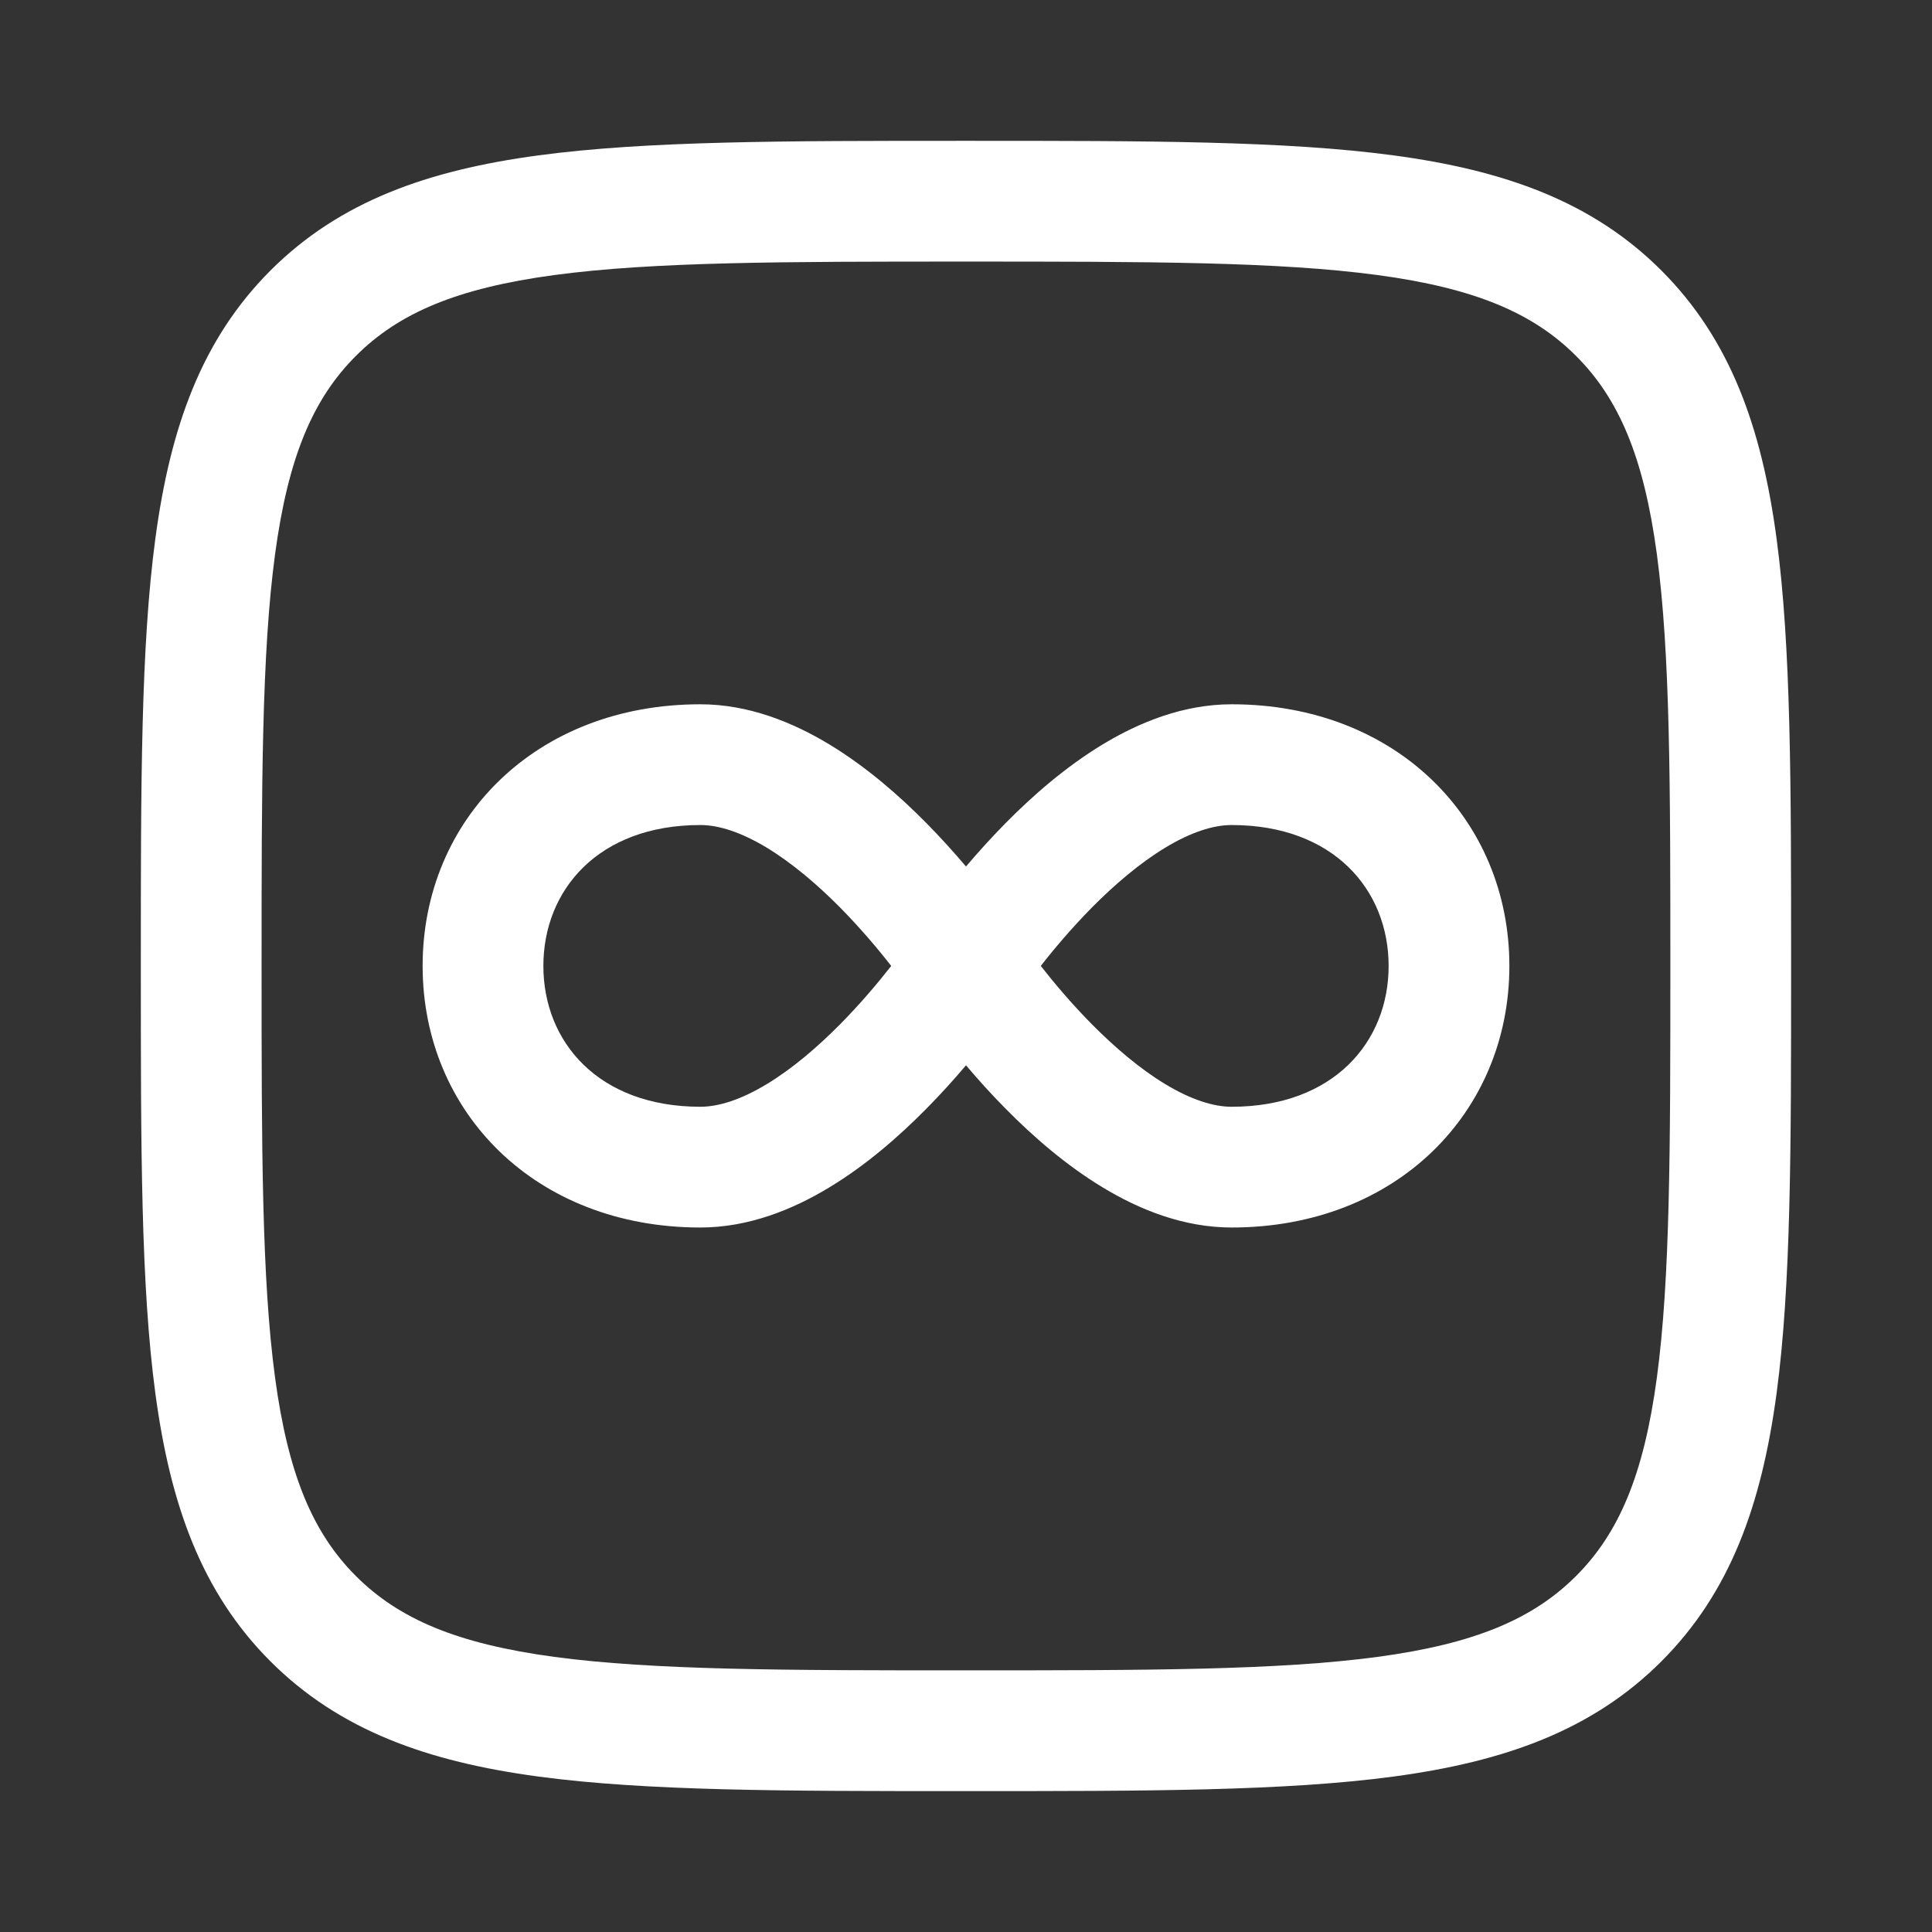
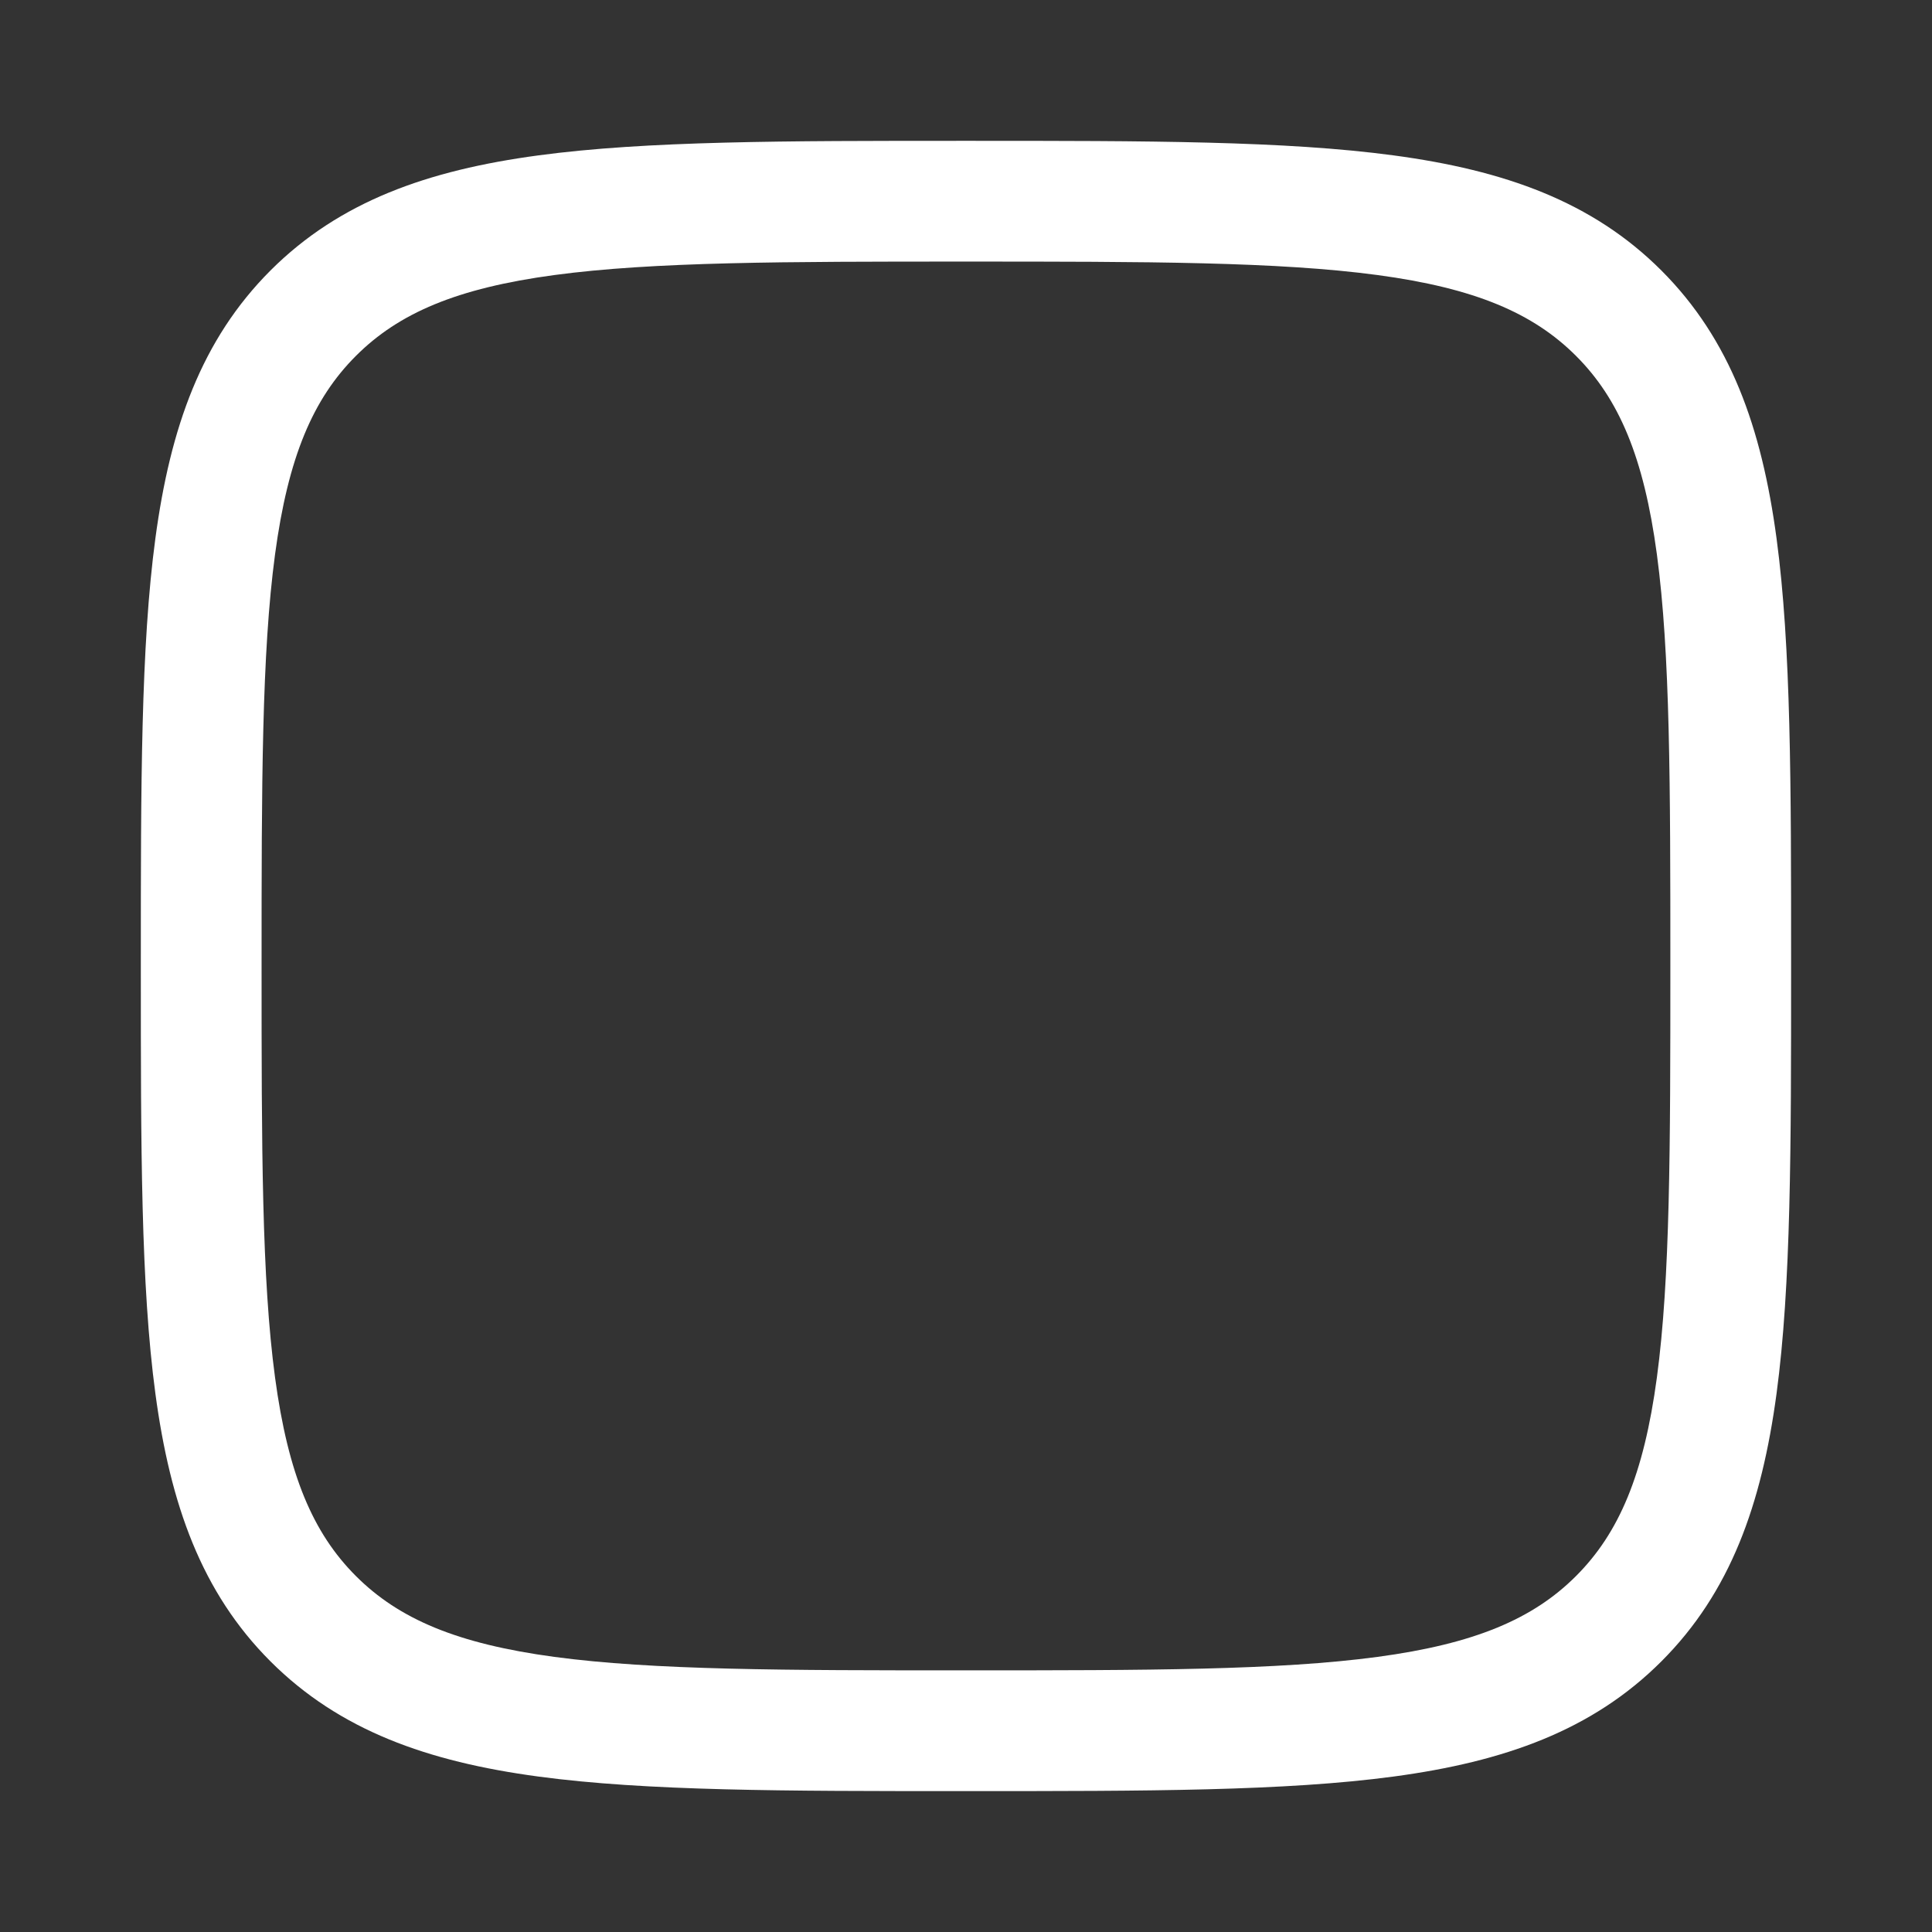
<svg xmlns="http://www.w3.org/2000/svg" width="28" height="28" viewBox="0 0 28 28" fill="none">
  <rect x="0" y="0" width="28" height="28" fill="#333333" stroke="none" />
-   <path fill-rule="evenodd" clip-rule="evenodd" d="M10.15 11.957C8.672 11.957 7.875 12.899 7.875 13.999C7.875 15.099 8.672 16.04 10.15 16.04C10.416 16.04 10.74 15.937 11.114 15.711C11.483 15.488 11.847 15.176 12.178 14.842C12.473 14.543 12.727 14.241 12.916 13.999C12.727 13.756 12.473 13.455 12.178 13.155C11.847 12.821 11.483 12.51 11.114 12.286C10.74 12.06 10.416 11.957 10.15 11.957ZM15.084 13.999C15.273 14.241 15.527 14.543 15.822 14.842C16.153 15.176 16.517 15.488 16.886 15.711C17.26 15.937 17.584 16.04 17.85 16.04C19.328 16.04 20.125 15.099 20.125 13.999C20.125 12.899 19.328 11.957 17.85 11.957C17.584 11.957 17.26 12.06 16.886 12.286C16.517 12.51 16.153 12.821 15.822 13.155C15.527 13.455 15.273 13.756 15.084 13.999ZM14 15.439C13.831 15.639 13.637 15.855 13.422 16.072C13.032 16.467 12.555 16.885 12.02 17.208C11.491 17.529 10.85 17.79 10.15 17.79C7.762 17.79 6.125 16.12 6.125 13.999C6.125 11.877 7.762 10.207 10.15 10.207C10.85 10.207 11.491 10.469 12.02 10.789C12.555 11.113 13.032 11.53 13.422 11.925C13.637 12.143 13.831 12.359 14 12.558C14.169 12.359 14.363 12.143 14.578 11.925C14.968 11.53 15.445 11.113 15.98 10.789C16.509 10.469 17.15 10.207 17.85 10.207C20.238 10.207 21.875 11.877 21.875 13.999C21.875 16.12 20.238 17.79 17.85 17.79C17.15 17.79 16.509 17.529 15.98 17.208C15.445 16.885 14.968 16.467 14.578 16.072C14.363 15.855 14.169 15.639 14 15.439Z" fill="white" />
  <path fill-rule="evenodd" clip-rule="evenodd" d="M13.933 2.041H14.066C16.622 2.041 18.629 2.041 20.197 2.252C21.803 2.468 23.077 2.919 24.078 3.92C25.079 4.922 25.531 6.196 25.747 7.802C25.958 9.369 25.958 11.377 25.958 13.933V14.066C25.958 16.622 25.958 18.629 25.747 20.197C25.531 21.803 25.079 23.077 24.078 24.078C23.077 25.079 21.803 25.531 20.197 25.747C18.629 25.958 16.622 25.958 14.066 25.958H13.933C11.377 25.958 9.369 25.958 7.802 25.747C6.196 25.531 4.922 25.079 3.92 24.078C2.919 23.077 2.468 21.803 2.252 20.197C2.041 18.629 2.041 16.622 2.041 14.066V13.933C2.041 11.377 2.041 9.369 2.252 7.802C2.468 6.196 2.919 4.922 3.92 3.92C4.922 2.919 6.196 2.468 7.802 2.252C9.369 2.041 11.377 2.041 13.933 2.041ZM8.035 3.986C6.623 4.176 5.78 4.536 5.158 5.158C4.536 5.78 4.176 6.623 3.986 8.035C3.793 9.472 3.791 11.362 3.791 13.999C3.791 16.637 3.793 18.526 3.986 19.963C4.176 21.375 4.536 22.219 5.158 22.841C5.78 23.463 6.623 23.823 8.035 24.013C9.472 24.206 11.362 24.208 13.999 24.208C16.637 24.208 18.526 24.206 19.963 24.013C21.375 23.823 22.219 23.463 22.841 22.841C23.463 22.219 23.823 21.375 24.013 19.963C24.206 18.526 24.208 16.637 24.208 13.999C24.208 11.362 24.206 9.472 24.013 8.035C23.823 6.623 23.463 5.78 22.841 5.158C22.219 4.536 21.375 4.176 19.963 3.986C18.526 3.793 16.637 3.791 13.999 3.791C11.362 3.791 9.472 3.793 8.035 3.986Z" fill="white" />
</svg>